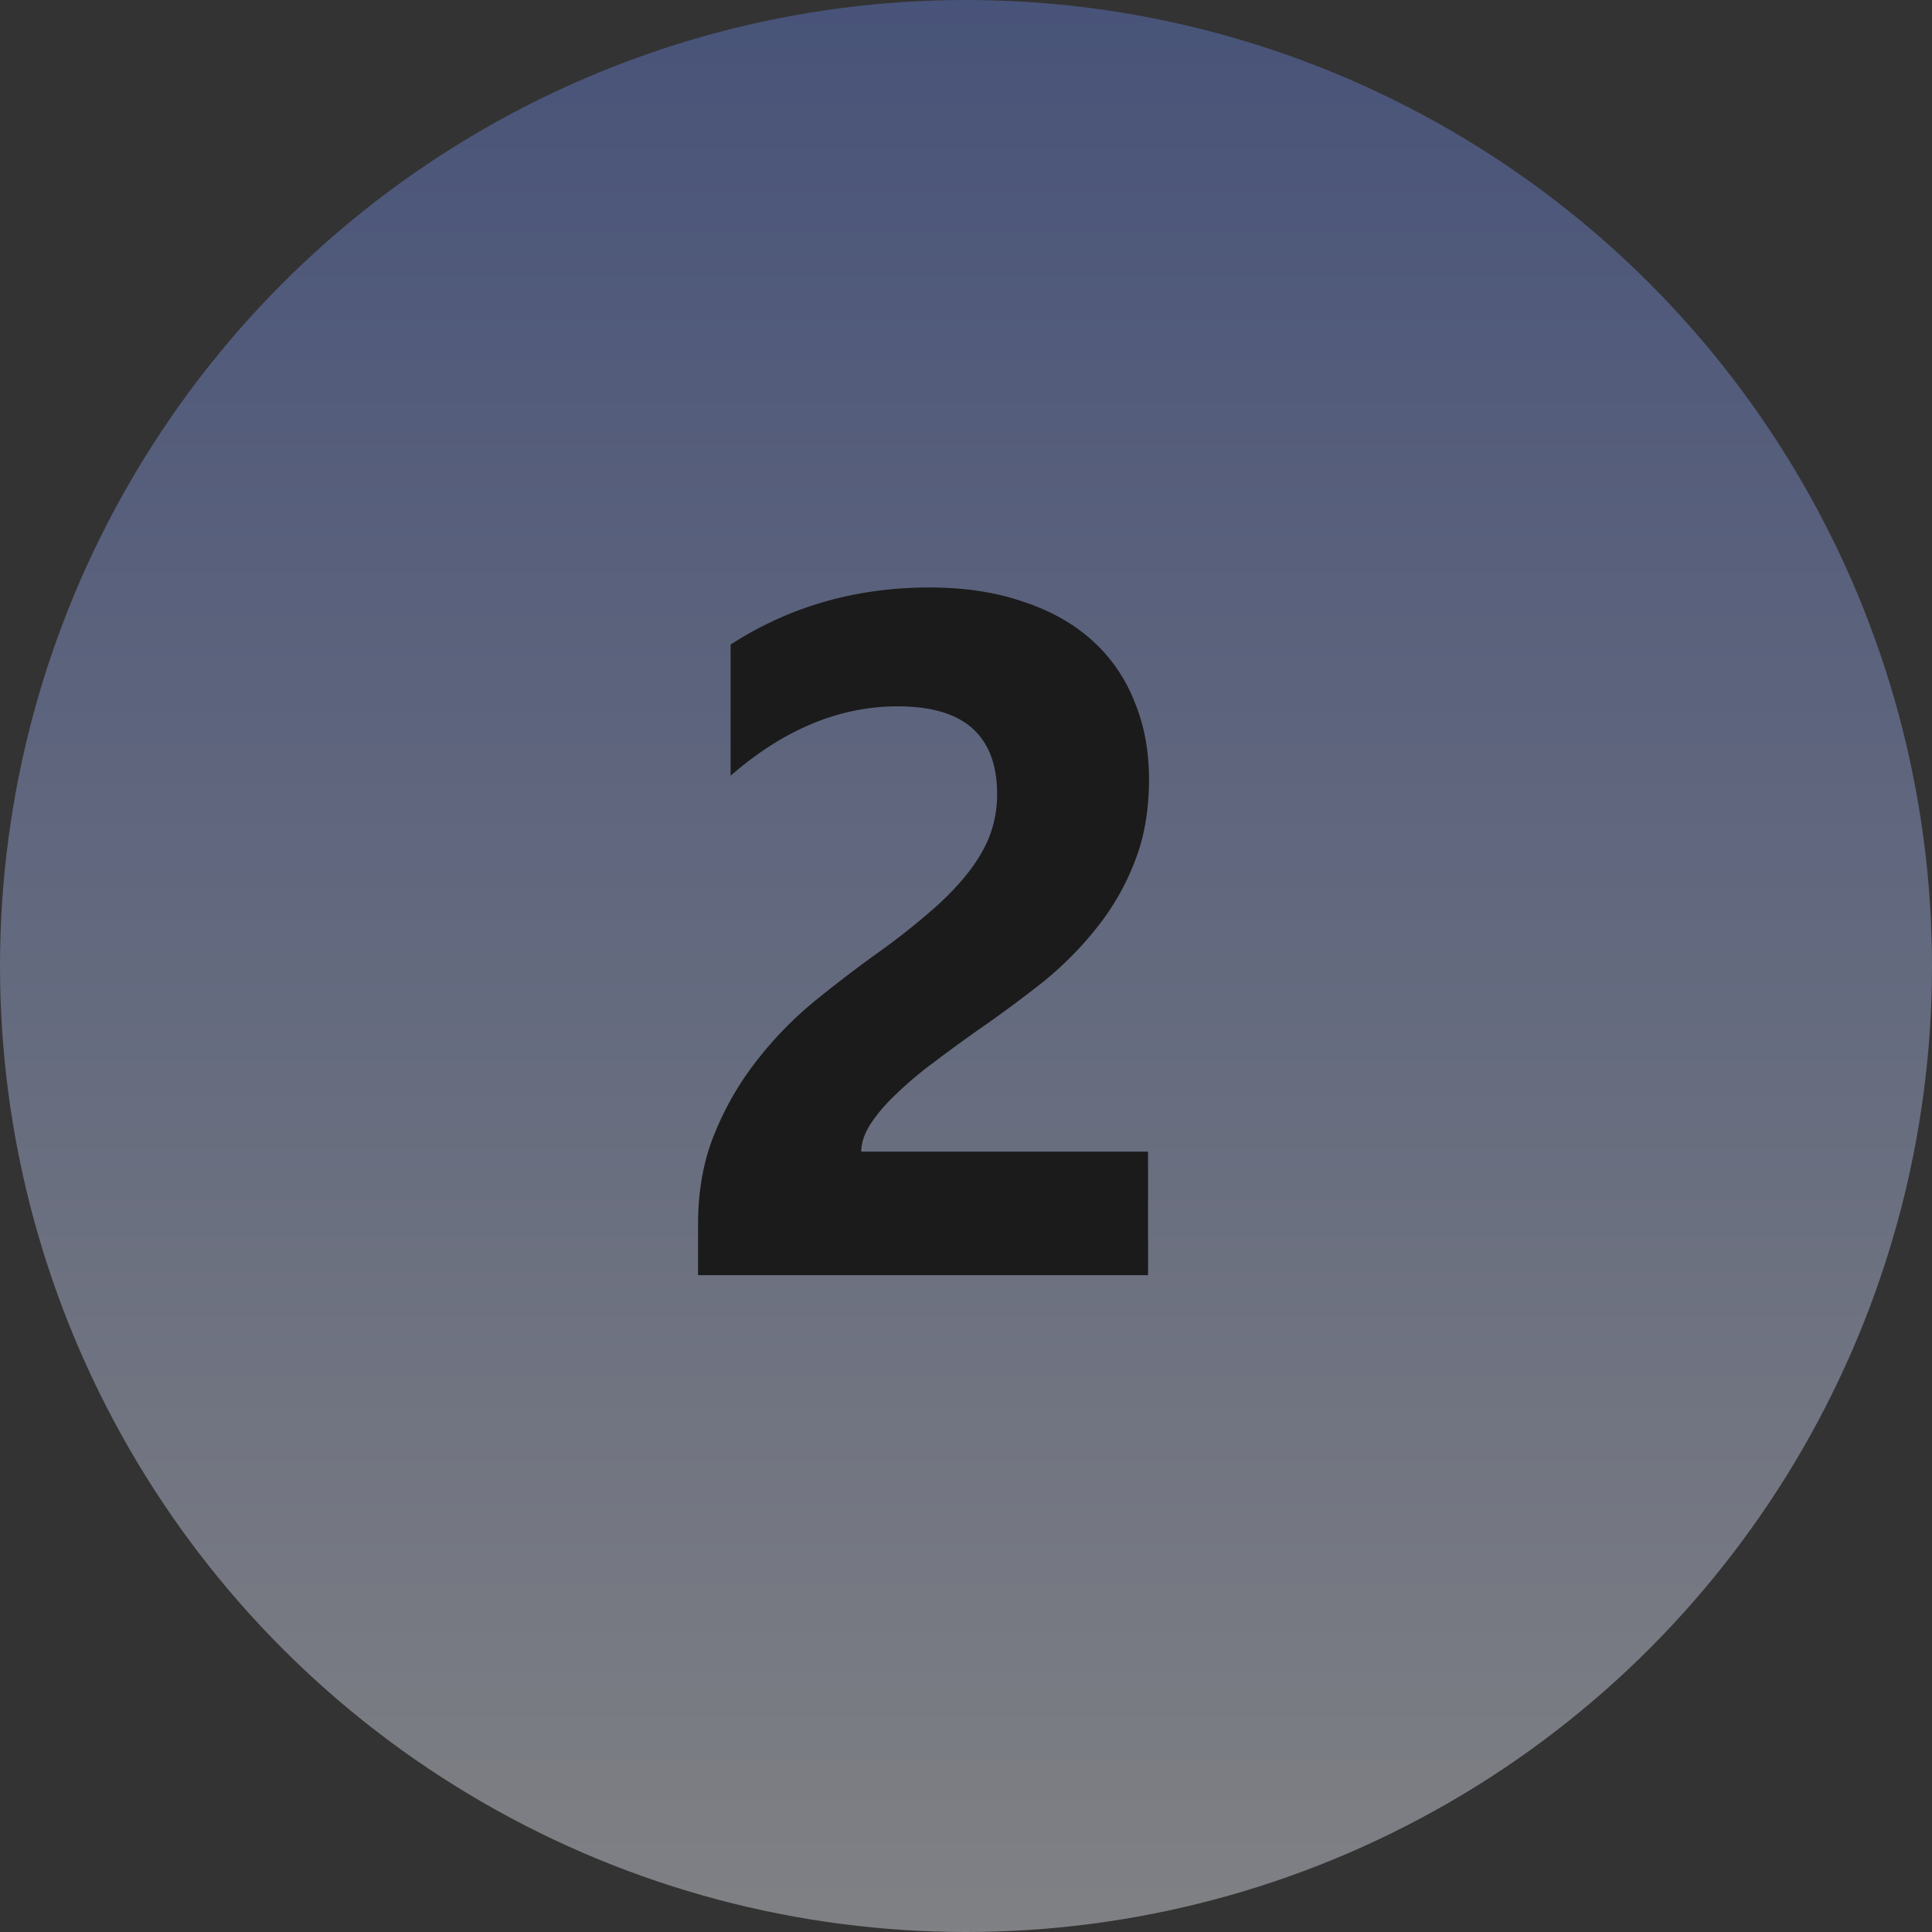
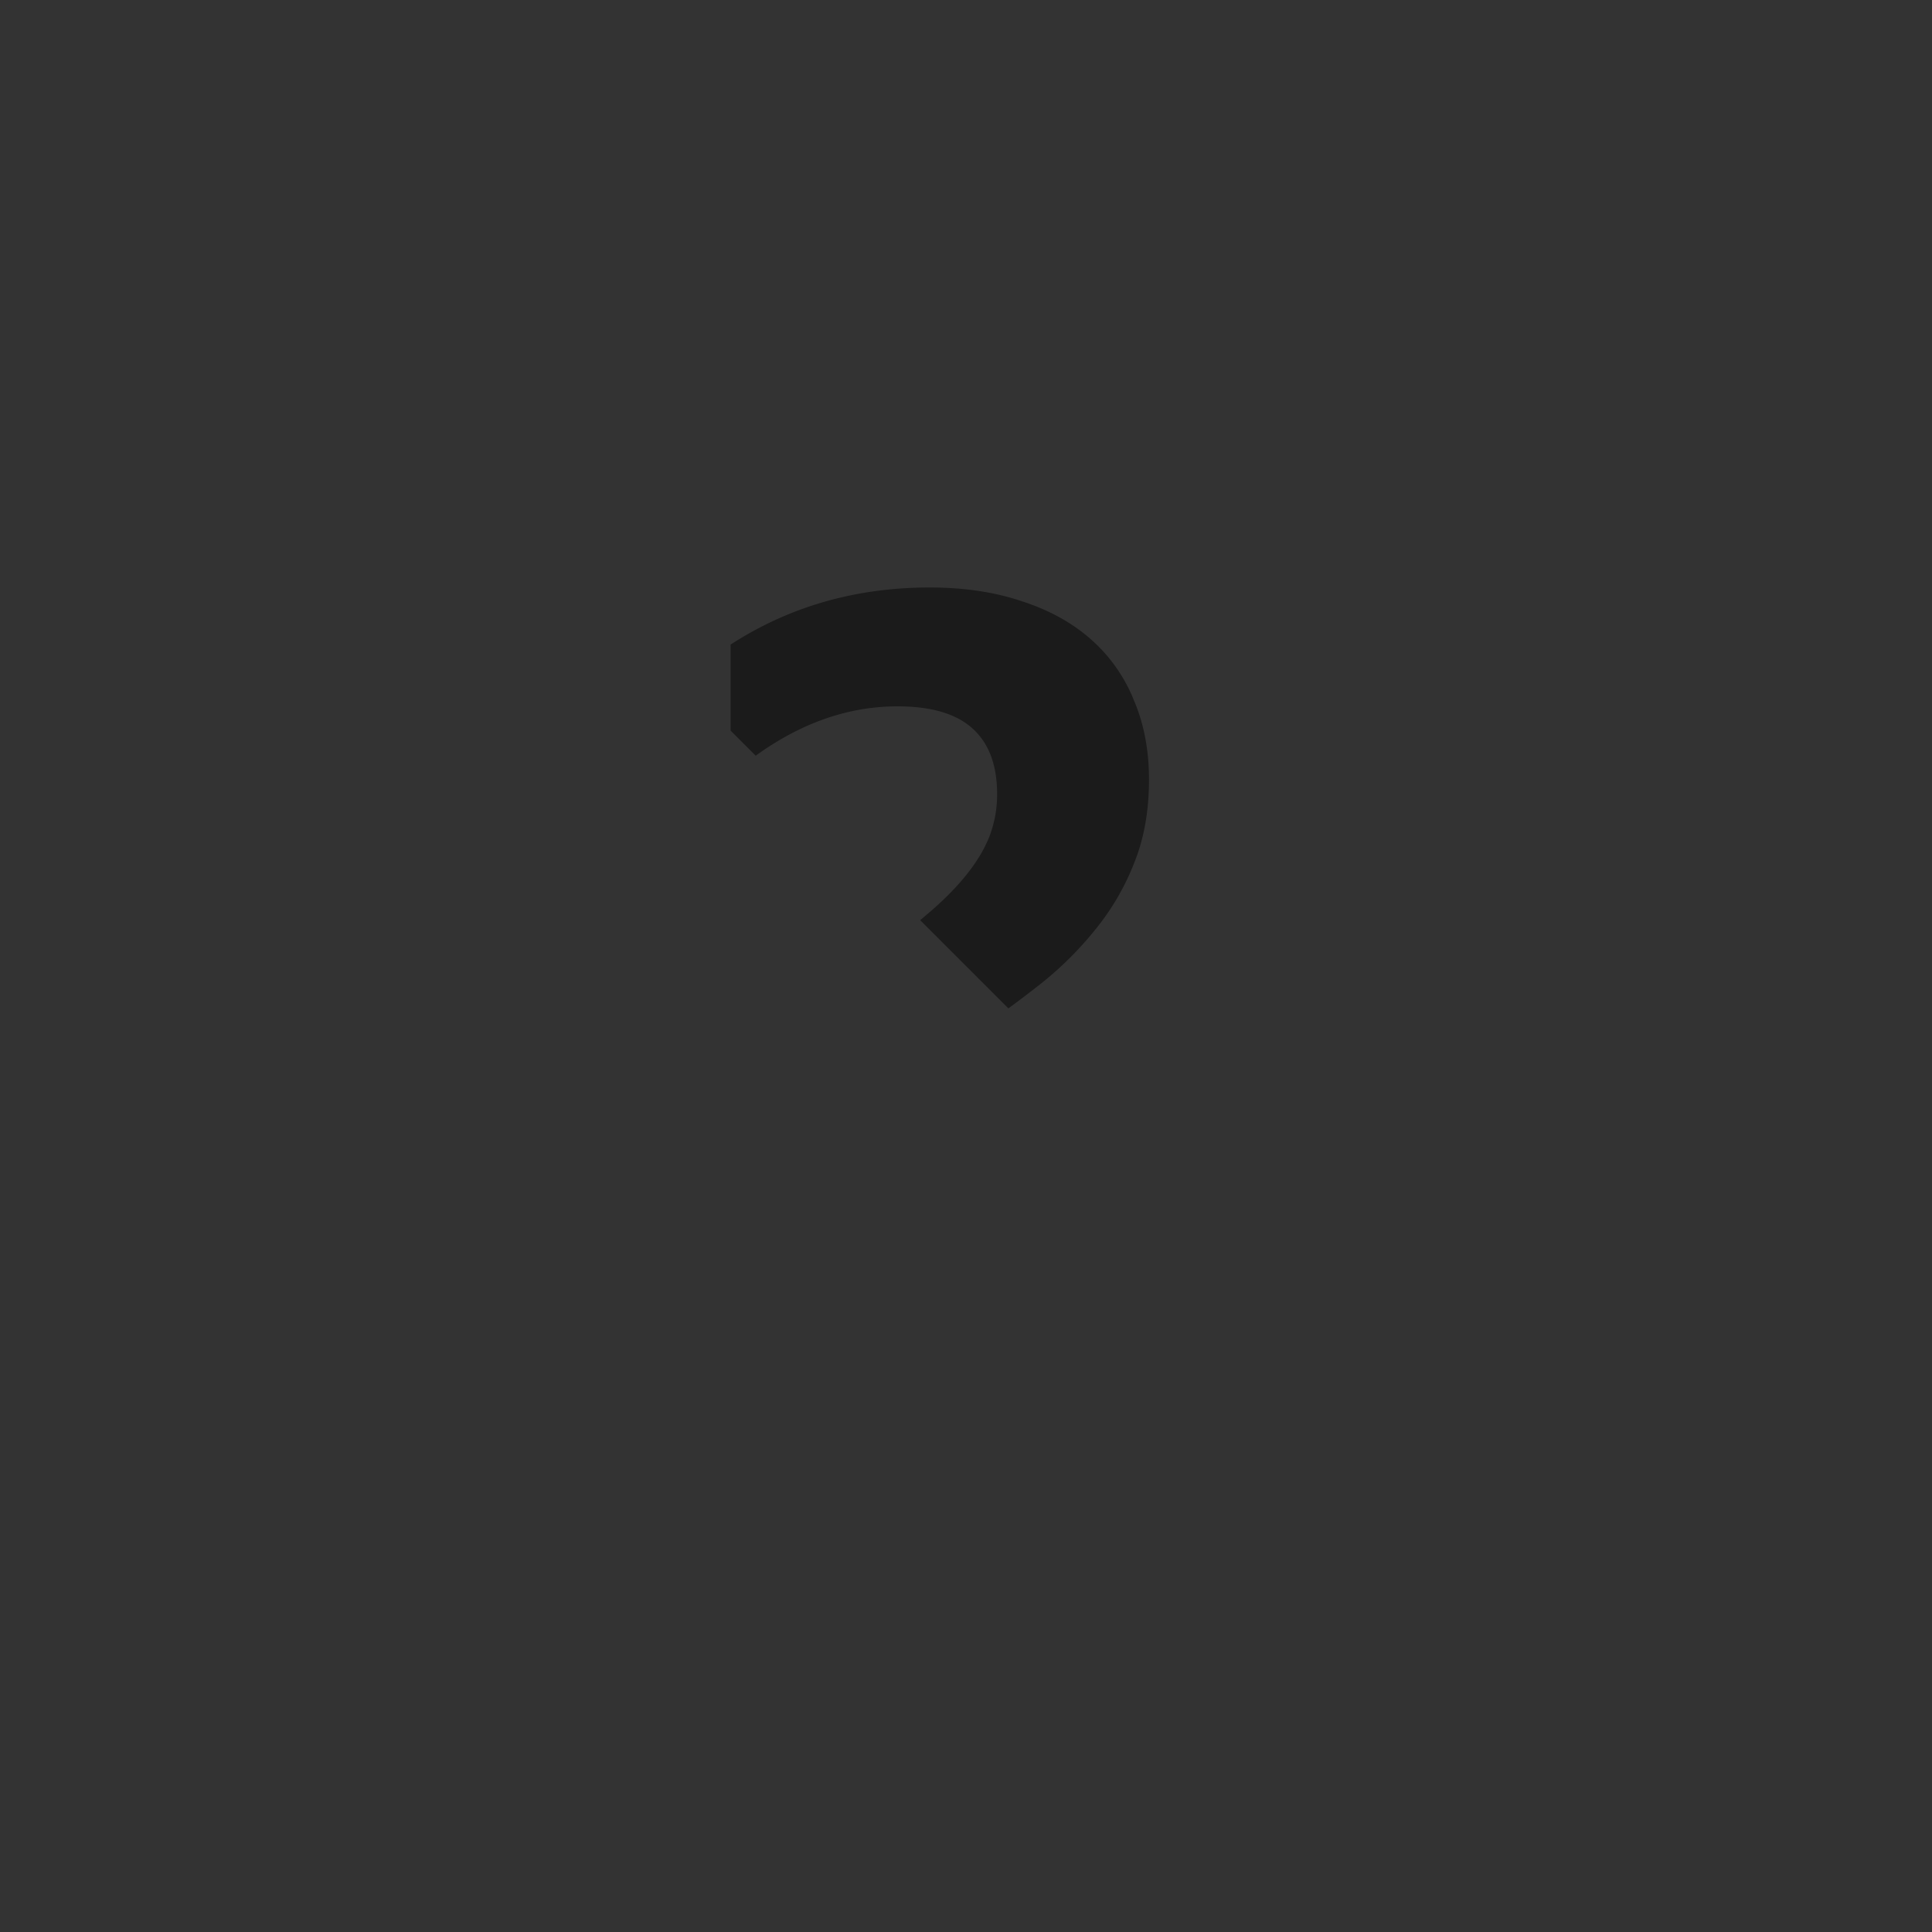
<svg xmlns="http://www.w3.org/2000/svg" width="96" height="96" fill="none">
  <rect width="100%" height="100%" fill="#333333" stroke="none" />
  <g clip-path="url(#a)">
-     <circle cx="48" cy="48" r="48" fill="url(#b)" opacity=".4" />
    <path fill="#1B1B1B" d="M42.796 57.223h14.25v6.14h-22.36v-2.53q0-2.579.868-4.618a15 15 0 0 1 2.18-3.68 18.5 18.5 0 0 1 2.859-2.882 67 67 0 0 1 2.976-2.274 34 34 0 0 0 2.578-2.015q1.125-.96 1.876-1.899.773-.96 1.148-1.922a5.8 5.8 0 0 0 .375-2.085q0-2.157-1.219-3.258-1.218-1.102-3.726-1.102-4.337 0-8.297 3.446v-6.516q4.383-2.835 9.89-2.836 2.555 0 4.57.68 2.04.656 3.446 1.898a8 8 0 0 1 2.133 3.024q.75 1.757.75 3.937 0 2.32-.727 4.125a12.3 12.3 0 0 1-1.898 3.281 17.2 17.2 0 0 1-2.719 2.719 63 63 0 0 1-3.21 2.367 88 88 0 0 0-2.18 1.594 19 19 0 0 0-1.829 1.547q-.797.75-1.265 1.476-.47.728-.47 1.383" />
  </g>
  <defs>
    <linearGradient id="b" x1="48" x2="48" y1="0" y2="96" gradientUnits="userSpaceOnUse">
      <stop stop-color="#6782E0" />
      <stop offset="1" stop-color="#F1F4FD" />
    </linearGradient>
    <clipPath id="a">
-       <path fill="#fff" d="M0 0h96v96H0z" />
+       <path fill="#fff" d="M0 0h96v96z" />
    </clipPath>
  </defs>
</svg>